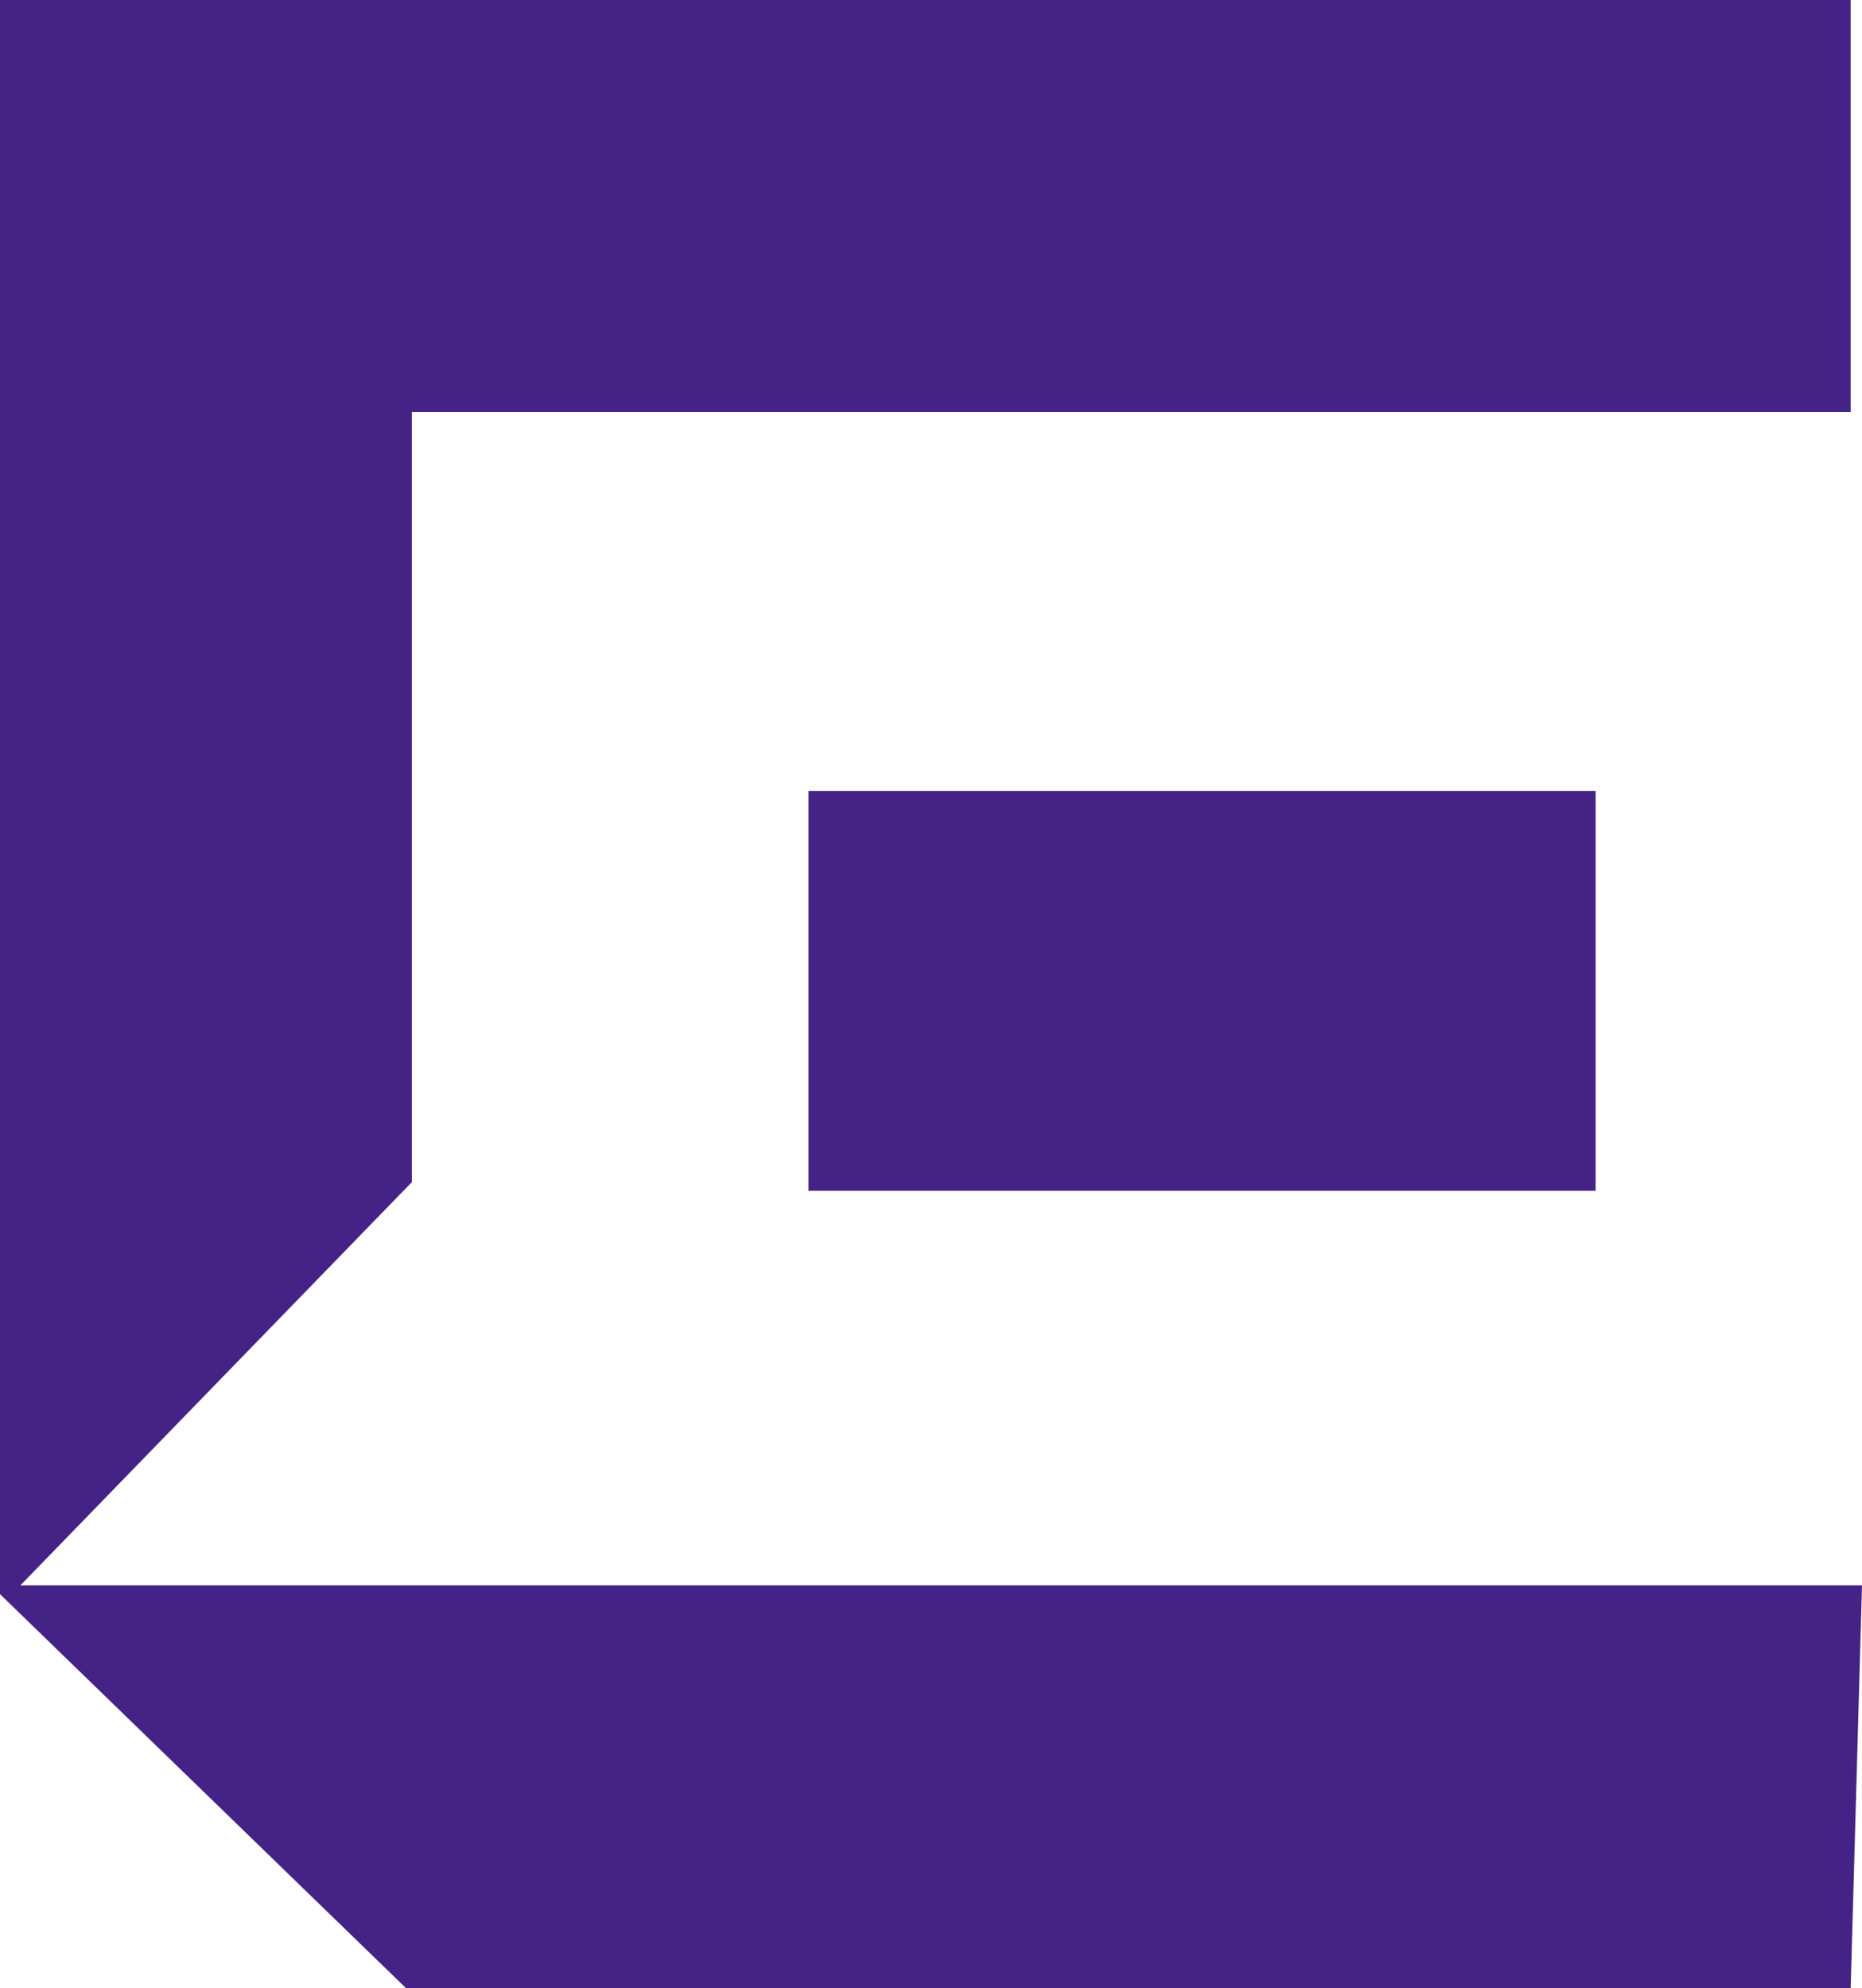
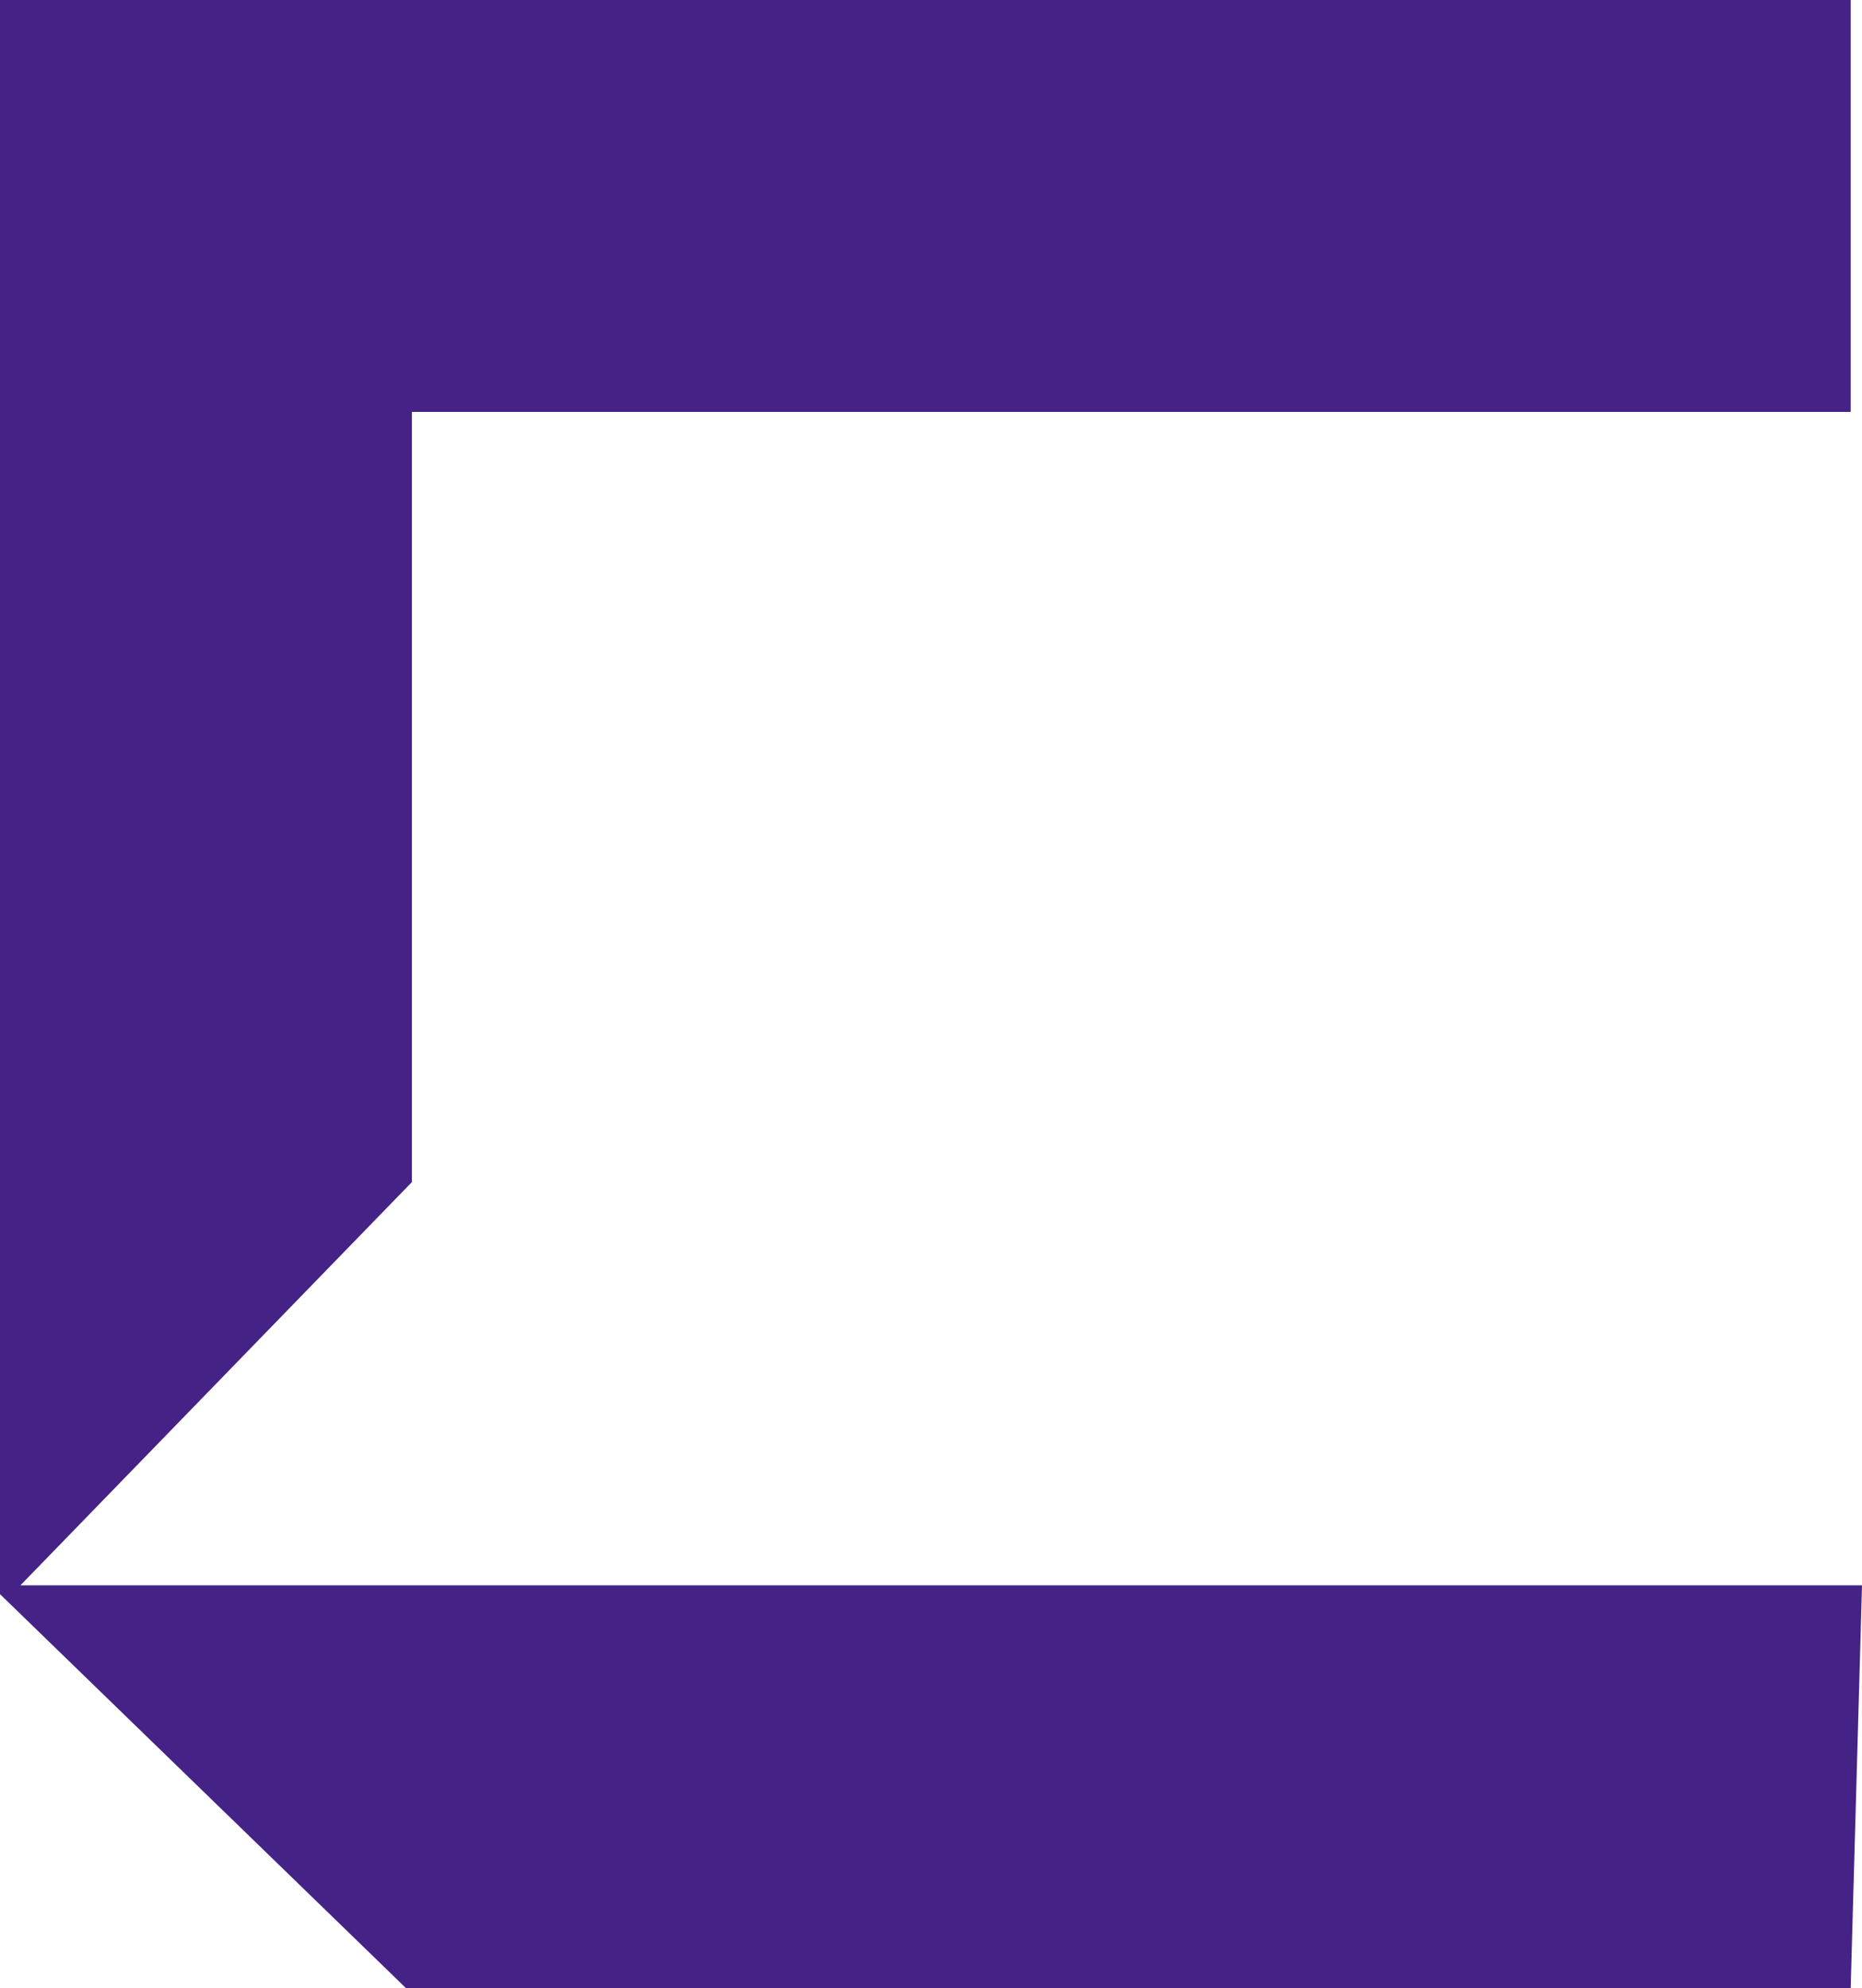
<svg xmlns="http://www.w3.org/2000/svg" id="Layer_2" data-name="Layer 2" viewBox="0 0 133.14 142.15">
  <defs>
    <style>
      .cls-1 {
        fill: #452285;
        stroke-width: 0px;
      }
    </style>
  </defs>
  <g id="Extreme_Network" data-name="Extreme Network">
    <g>
      <polygon class="cls-1" points="29.45 84.52 29.45 29.45 132.33 29.45 132.33 0 0 0 0 113.98 29.03 142.15 132.33 142.15 133.14 113.35 1.46 113.35 29.45 84.52" />
-       <rect class="cls-1" x="57.81" y="56.56" width="56.28" height="28.58" />
    </g>
  </g>
</svg>